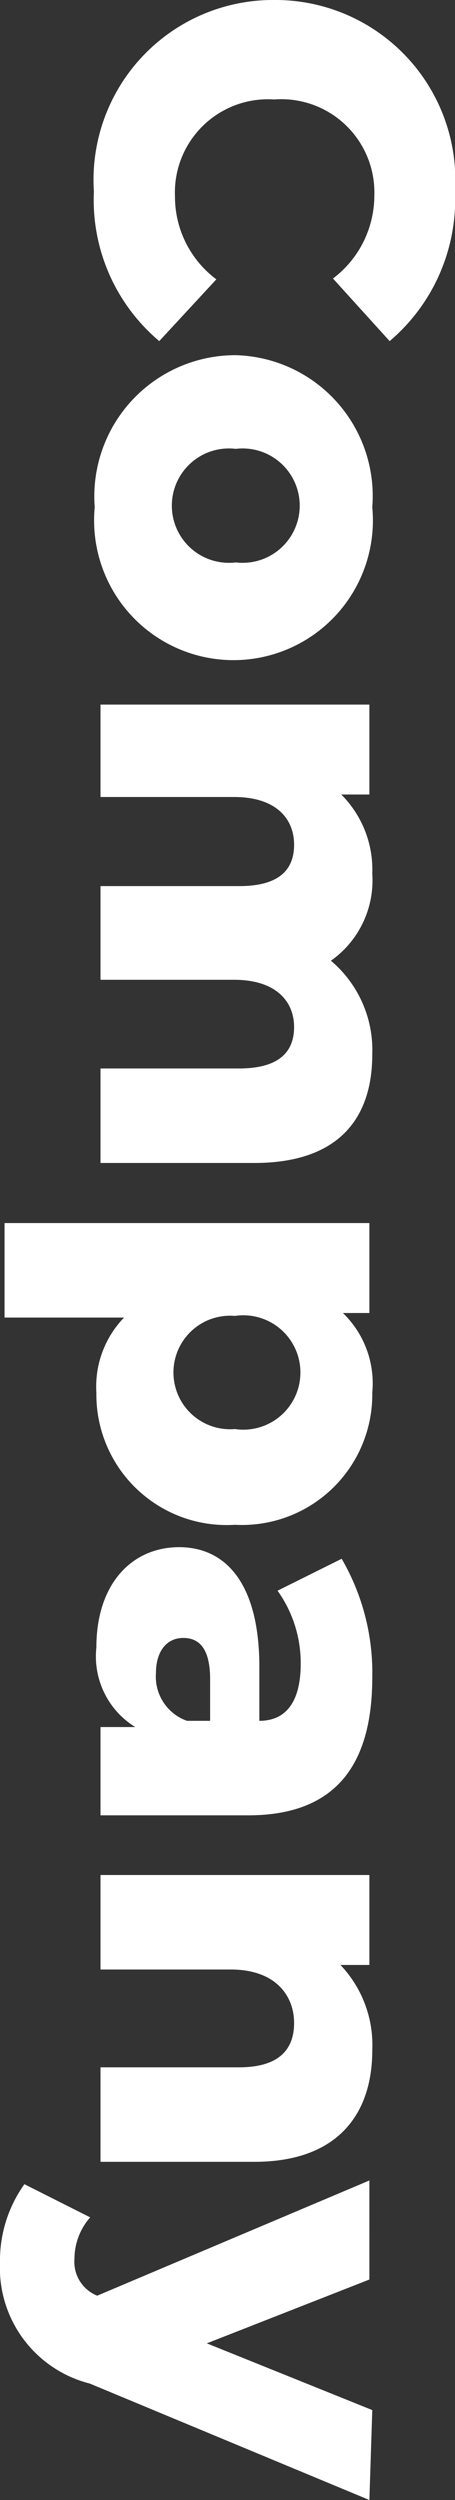
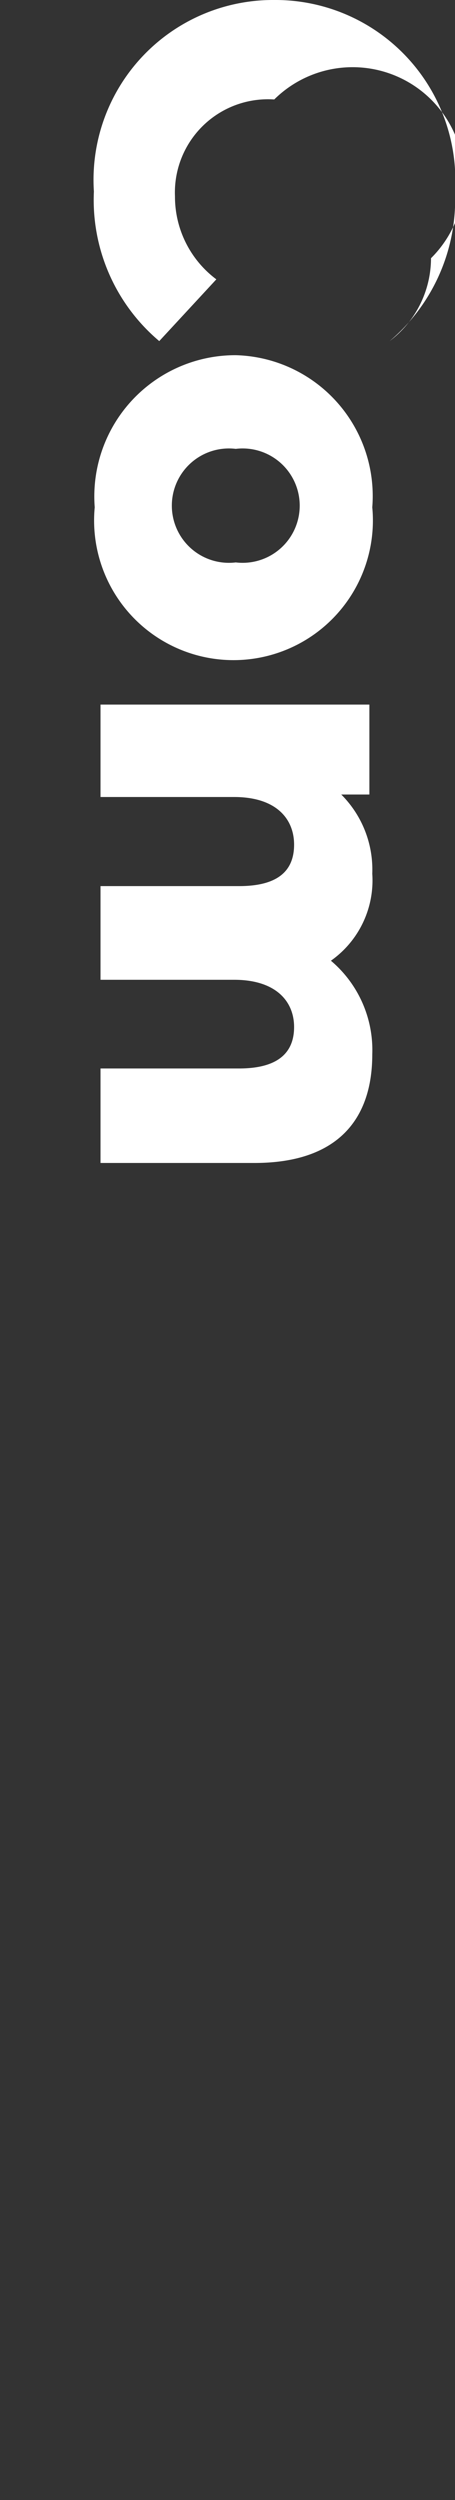
<svg xmlns="http://www.w3.org/2000/svg" viewBox="0 0 11 60.32">
  <rect x="0" y="0" width="11" height="60.32" fill="#333333" stroke="none" />
  <defs>
    <style>.cls-1{fill:#fff;}</style>
  </defs>
  <g id="Layer_2" data-name="Layer 2">
    <g id="Layer_1-2" data-name="Layer 1">
-       <path class="cls-1" d="M6.63,0A4.35,4.35,0,0,1,11,4.62,4.48,4.48,0,0,1,9.42,8.23L8.05,6.72a2.51,2.51,0,0,0,1-2A2.25,2.25,0,0,0,6.63,2.4a2.25,2.25,0,0,0-2.4,2.34,2.49,2.49,0,0,0,1,2L3.85,8.23A4.45,4.45,0,0,1,2.27,4.62,4.34,4.34,0,0,1,6.63,0Z" />
+       <path class="cls-1" d="M6.63,0A4.35,4.35,0,0,1,11,4.62,4.48,4.48,0,0,1,9.42,8.23a2.51,2.51,0,0,0,1-2A2.25,2.25,0,0,0,6.63,2.4a2.25,2.25,0,0,0-2.4,2.34,2.49,2.49,0,0,0,1,2L3.85,8.23A4.45,4.45,0,0,1,2.27,4.62,4.34,4.34,0,0,1,6.63,0Z" />
      <path class="cls-1" d="M5.7,8.57A3.4,3.4,0,0,1,9,12.24a3.37,3.37,0,1,1-6.71,0A3.41,3.41,0,0,1,5.7,8.57Zm0,5a1.38,1.38,0,1,0,0-2.74,1.38,1.38,0,1,0,0,2.74Z" />
      <path class="cls-1" d="M6.15,28.06H2.43V25.78H5.78c.94,0,1.33-.38,1.33-1s-.44-1.14-1.45-1.14H2.43V21.38H5.78c.94,0,1.33-.37,1.33-1s-.44-1.15-1.45-1.15H2.43V17h6.5v2.17H8.25A2.56,2.56,0,0,1,9,21.08a2.37,2.37,0,0,1-1,2.1,2.82,2.82,0,0,1,1,2.26C9,27,8.17,28.06,6.15,28.06Z" />
-       <path class="cls-1" d="M5.68,36.79A3.15,3.15,0,0,1,2.33,33.6,2.39,2.39,0,0,1,3,31.79H.11V29.51H8.93v2.17H8.29A2.36,2.36,0,0,1,9,33.6,3.15,3.15,0,0,1,5.68,36.79Zm0-2.31a1.38,1.38,0,1,0,0-2.73,1.37,1.37,0,1,0,0,2.73Z" />
-       <path class="cls-1" d="M6,43.8H2.43V41.67h.84a2,2,0,0,1-.94-1.92c0-1.55.87-2.42,2-2.42s1.94.88,1.94,2.89v1.3c.66,0,1-.48,1-1.38a3,3,0,0,0-.56-1.76l1.55-.77A5.47,5.47,0,0,1,9,40.47C9,42.59,8.11,43.8,6,43.8ZM4.52,41.52h.56v-1c0-.74-.26-1-.65-1s-.66.31-.66.85A1.13,1.13,0,0,0,4.52,41.52Z" />
-       <path class="cls-1" d="M6.15,52.16H2.43V49.88H5.78c.94,0,1.33-.41,1.33-1.07s-.45-1.29-1.53-1.29H2.43V45.24h6.5v2.17h-.7A2.8,2.8,0,0,1,9,49.47C9,51,8.17,52.16,6.15,52.16Z" />
-       <path class="cls-1" d="M8.93,60.32,2.17,57.51A2.88,2.88,0,0,1,0,54.59,3.17,3.17,0,0,1,.59,52.7l1.59.8a1.52,1.52,0,0,0-.38,1,.88.88,0,0,0,.55.89l6.58-2.78V55L5,56.54l4,1.61Z" />
    </g>
  </g>
</svg>